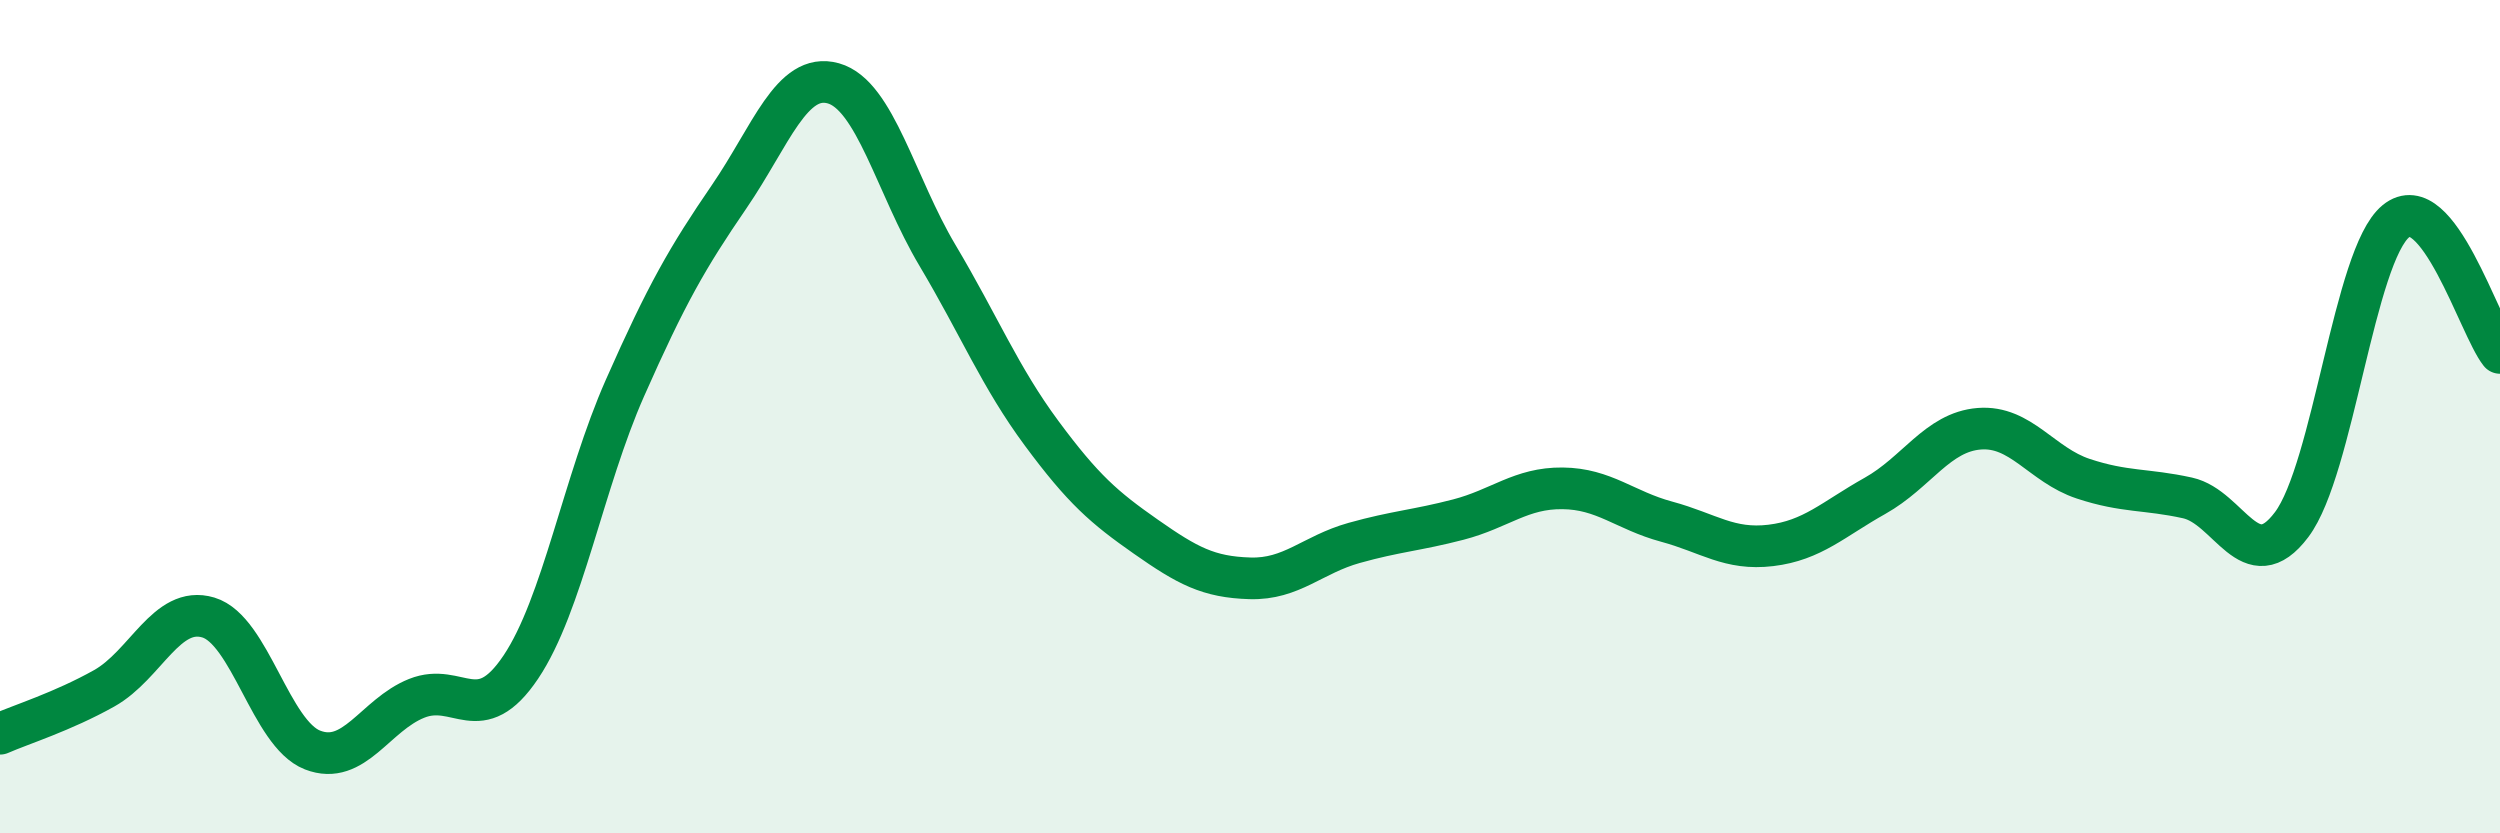
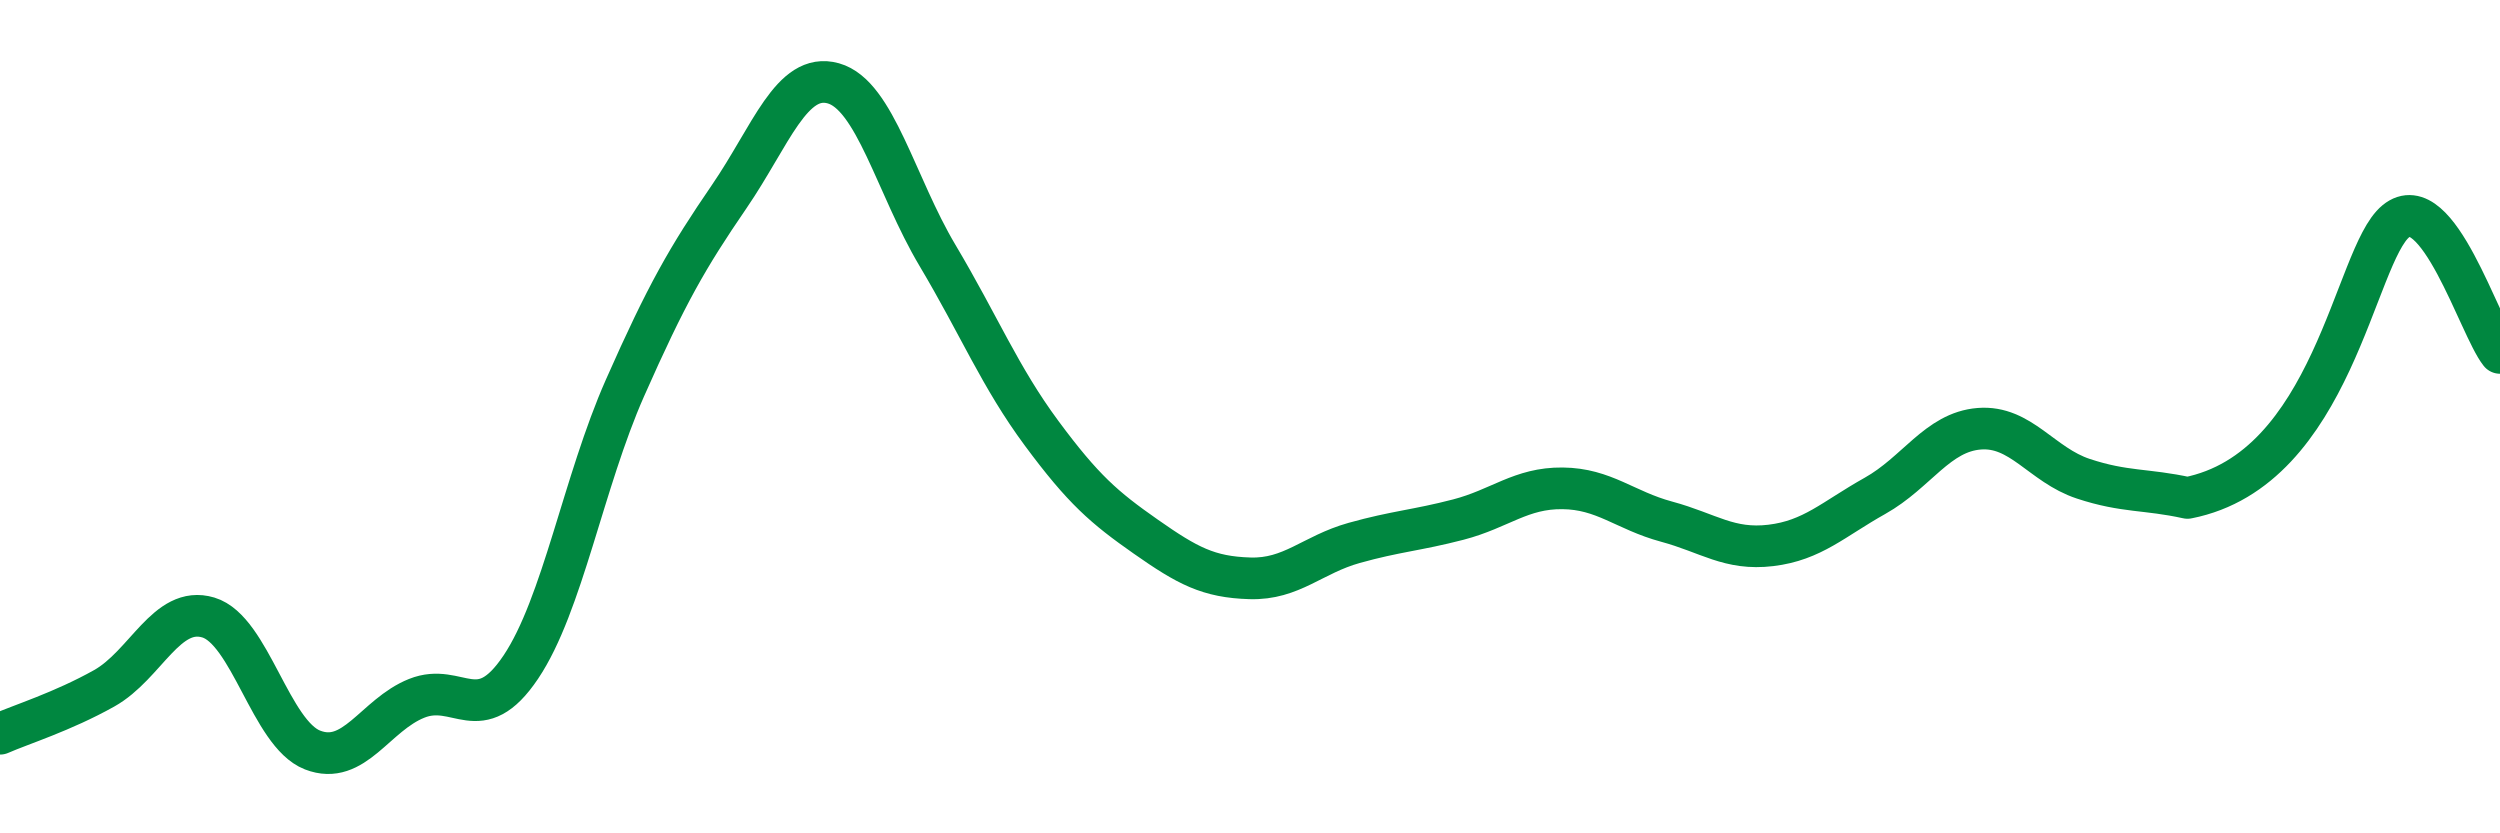
<svg xmlns="http://www.w3.org/2000/svg" width="60" height="20" viewBox="0 0 60 20">
-   <path d="M 0,17.61 C 0.5,17.39 1.5,17.08 2.5,16.52 C 3.5,15.96 4,14.52 5,14.82 C 6,15.12 6.5,17.61 7.5,18 C 8.5,18.39 9,17.16 10,16.76 C 11,16.36 11.5,17.5 12.5,16.01 C 13.5,14.52 14,11.57 15,9.31 C 16,7.05 16.5,6.18 17.5,4.72 C 18.5,3.26 19,1.72 20,2 C 21,2.28 21.5,4.45 22.5,6.13 C 23.5,7.81 24,9.05 25,10.4 C 26,11.75 26.5,12.18 27.5,12.88 C 28.5,13.58 29,13.85 30,13.88 C 31,13.91 31.5,13.31 32.5,13.03 C 33.5,12.75 34,12.73 35,12.47 C 36,12.21 36.5,11.71 37.5,11.72 C 38.5,11.73 39,12.25 40,12.52 C 41,12.79 41.5,13.21 42.5,13.09 C 43.5,12.97 44,12.46 45,11.9 C 46,11.34 46.5,10.37 47.5,10.29 C 48.5,10.21 49,11.16 50,11.49 C 51,11.82 51.5,11.73 52.5,11.95 C 53.5,12.17 54,13.92 55,12.59 C 56,11.26 56.5,6.13 57.5,5.31 C 58.5,4.49 59.5,7.84 60,8.47L60 20L0 20Z" fill="#008740" opacity="0.1" stroke-linecap="round" stroke-linejoin="round" />
-   <path d="M 0,17.61 C 0.5,17.39 1.5,17.08 2.5,16.52 C 3.5,15.96 4,14.52 5,14.82 C 6,15.12 6.5,17.61 7.5,18 C 8.5,18.39 9,17.16 10,16.76 C 11,16.36 11.5,17.5 12.5,16.01 C 13.5,14.52 14,11.57 15,9.31 C 16,7.05 16.5,6.18 17.5,4.72 C 18.5,3.26 19,1.72 20,2 C 21,2.28 21.5,4.45 22.5,6.13 C 23.5,7.81 24,9.05 25,10.4 C 26,11.75 26.5,12.18 27.5,12.88 C 28.5,13.58 29,13.85 30,13.88 C 31,13.91 31.5,13.31 32.5,13.03 C 33.5,12.75 34,12.73 35,12.47 C 36,12.21 36.5,11.71 37.5,11.72 C 38.5,11.73 39,12.25 40,12.52 C 41,12.79 41.5,13.21 42.5,13.09 C 43.5,12.97 44,12.46 45,11.9 C 46,11.34 46.5,10.37 47.5,10.29 C 48.5,10.21 49,11.16 50,11.49 C 51,11.82 51.5,11.73 52.5,11.95 C 53.5,12.17 54,13.92 55,12.59 C 56,11.26 56.5,6.13 57.5,5.31 C 58.5,4.49 59.5,7.84 60,8.47" stroke="#008740" stroke-width="1" fill="none" stroke-linecap="round" stroke-linejoin="round" />
+   <path d="M 0,17.61 C 0.5,17.39 1.5,17.08 2.5,16.52 C 3.5,15.96 4,14.52 5,14.82 C 6,15.12 6.5,17.61 7.5,18 C 8.5,18.39 9,17.16 10,16.76 C 11,16.36 11.5,17.5 12.5,16.01 C 13.5,14.52 14,11.57 15,9.31 C 16,7.05 16.5,6.18 17.5,4.72 C 18.5,3.26 19,1.72 20,2 C 21,2.28 21.5,4.45 22.5,6.13 C 23.5,7.81 24,9.05 25,10.4 C 26,11.75 26.5,12.18 27.5,12.88 C 28.5,13.58 29,13.85 30,13.88 C 31,13.91 31.5,13.31 32.5,13.03 C 33.5,12.75 34,12.73 35,12.47 C 36,12.21 36.5,11.71 37.5,11.72 C 38.5,11.73 39,12.25 40,12.52 C 41,12.79 41.5,13.21 42.5,13.09 C 43.5,12.97 44,12.46 45,11.9 C 46,11.34 46.5,10.37 47.5,10.29 C 48.5,10.21 49,11.16 50,11.49 C 51,11.82 51.5,11.73 52.5,11.95 C 56,11.26 56.5,6.13 57.5,5.31 C 58.5,4.49 59.5,7.84 60,8.47" stroke="#008740" stroke-width="1" fill="none" stroke-linecap="round" stroke-linejoin="round" />
</svg>